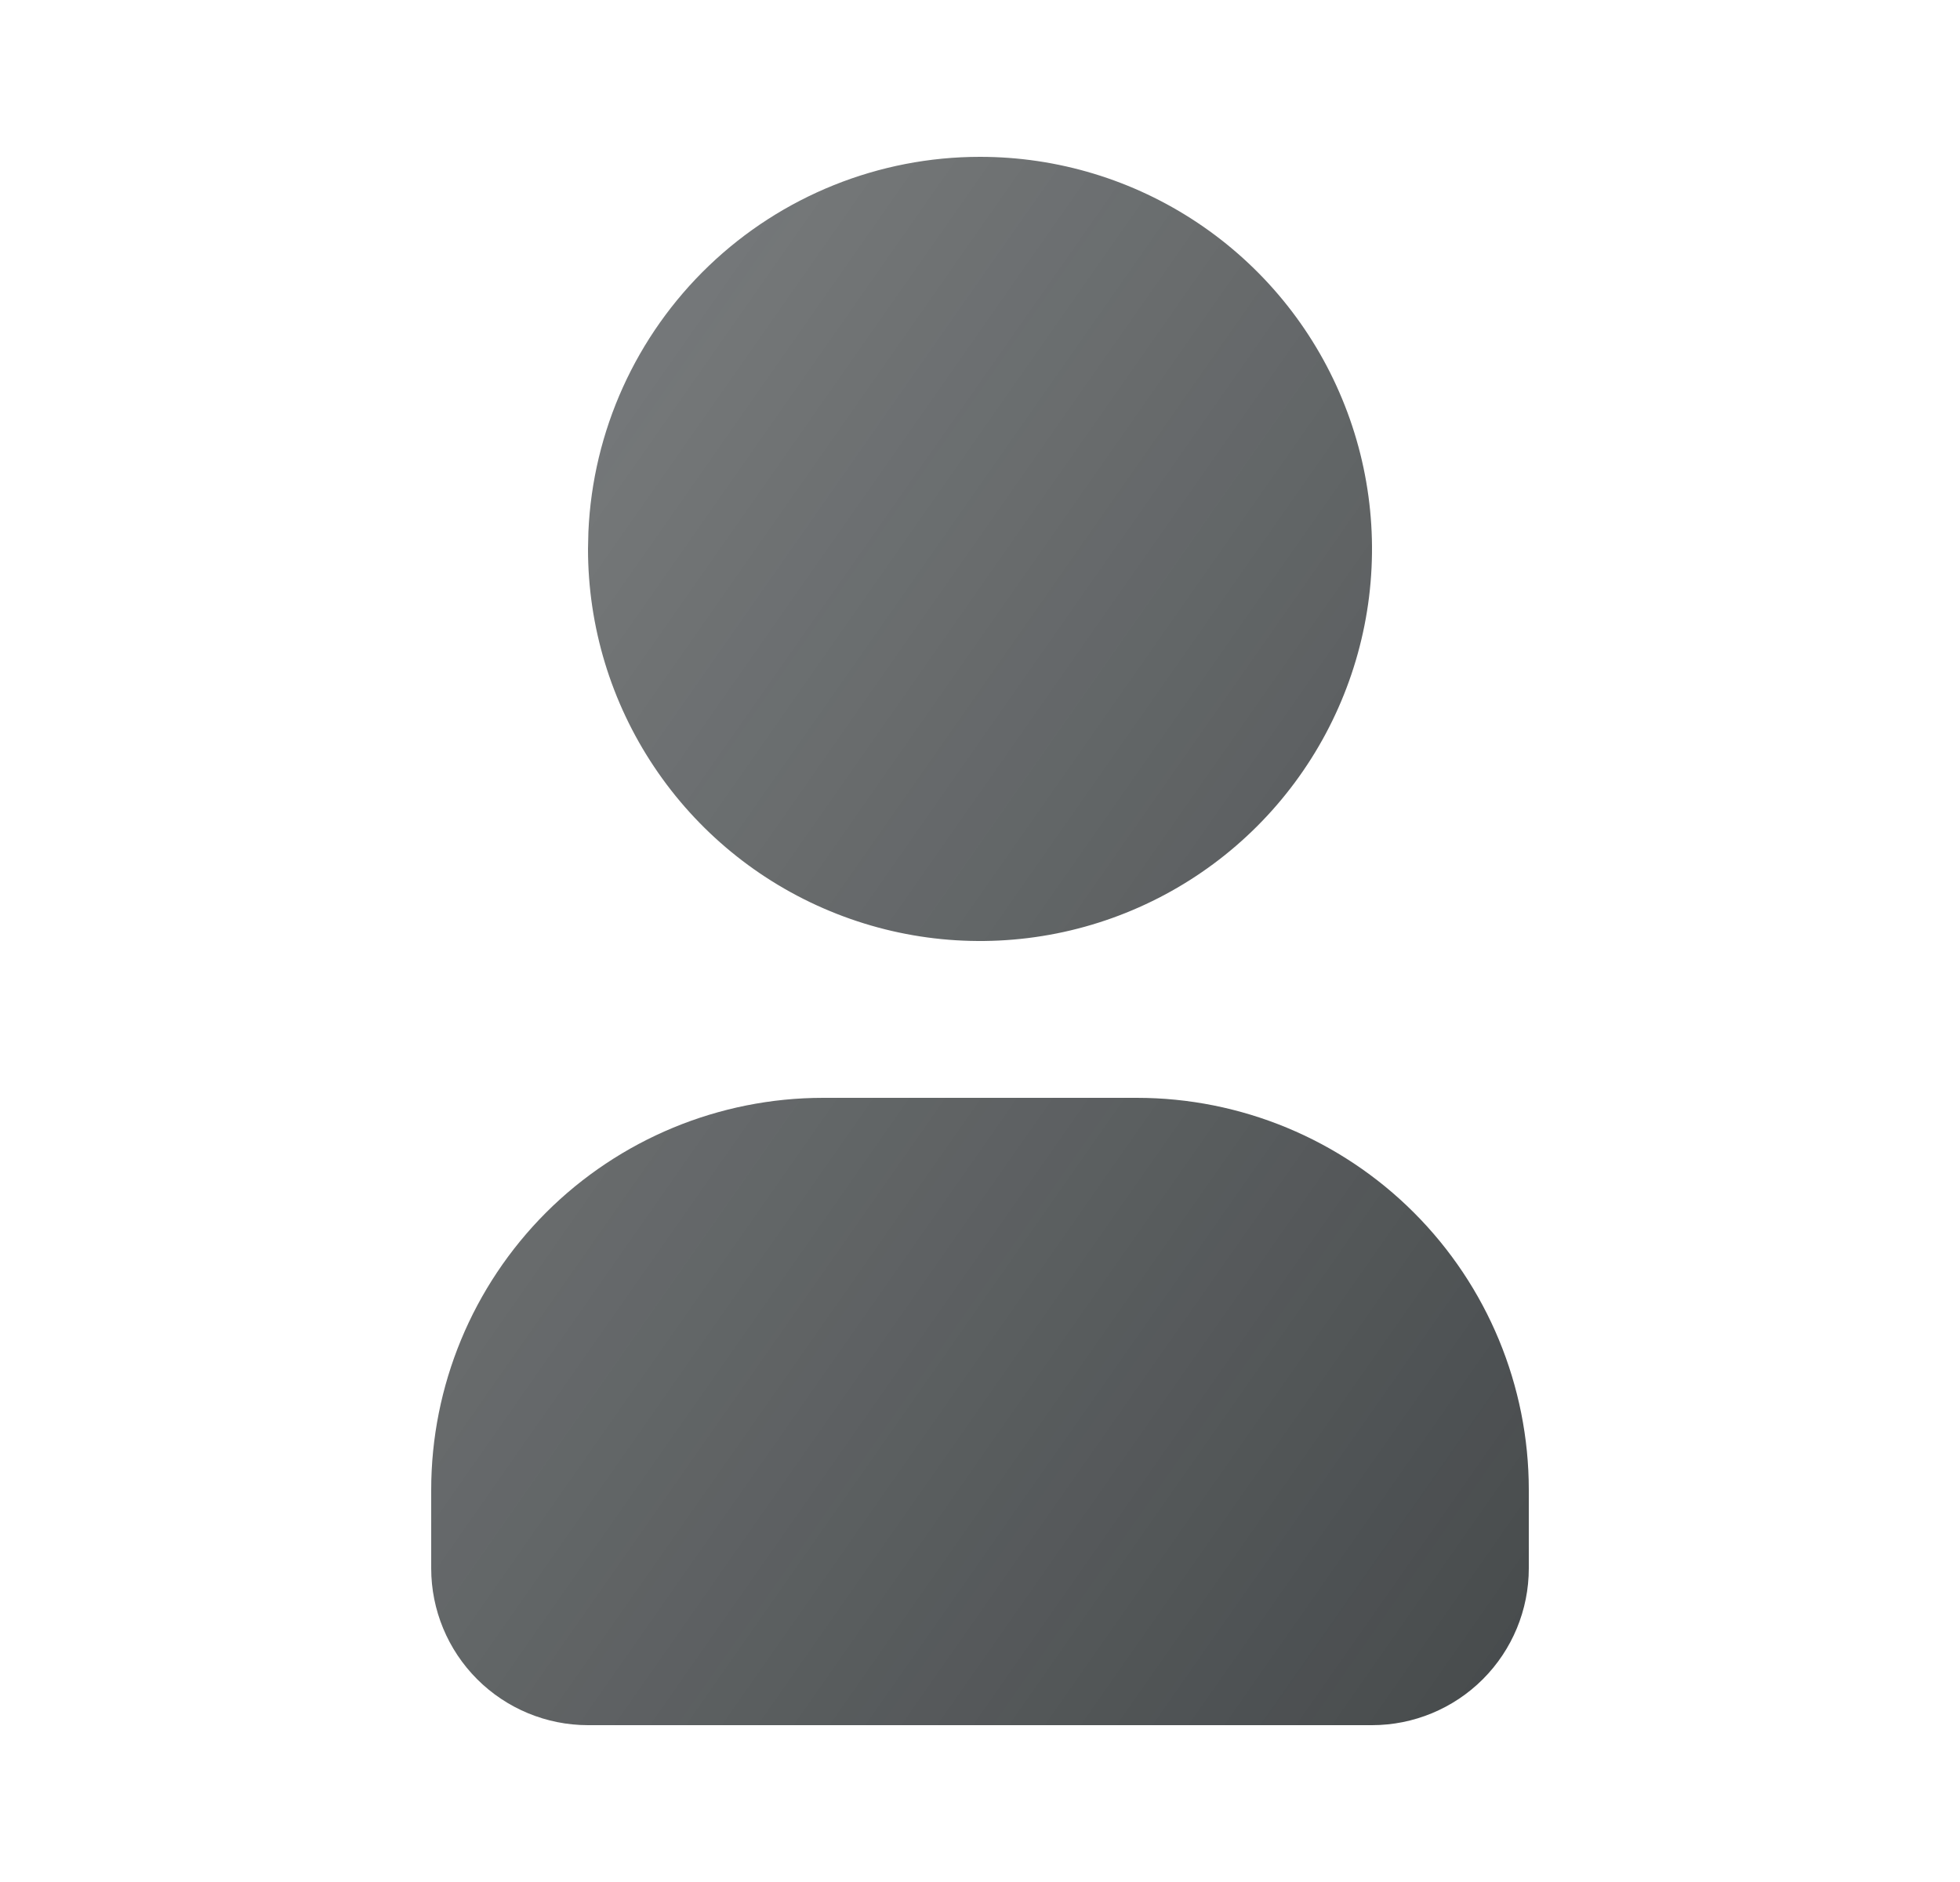
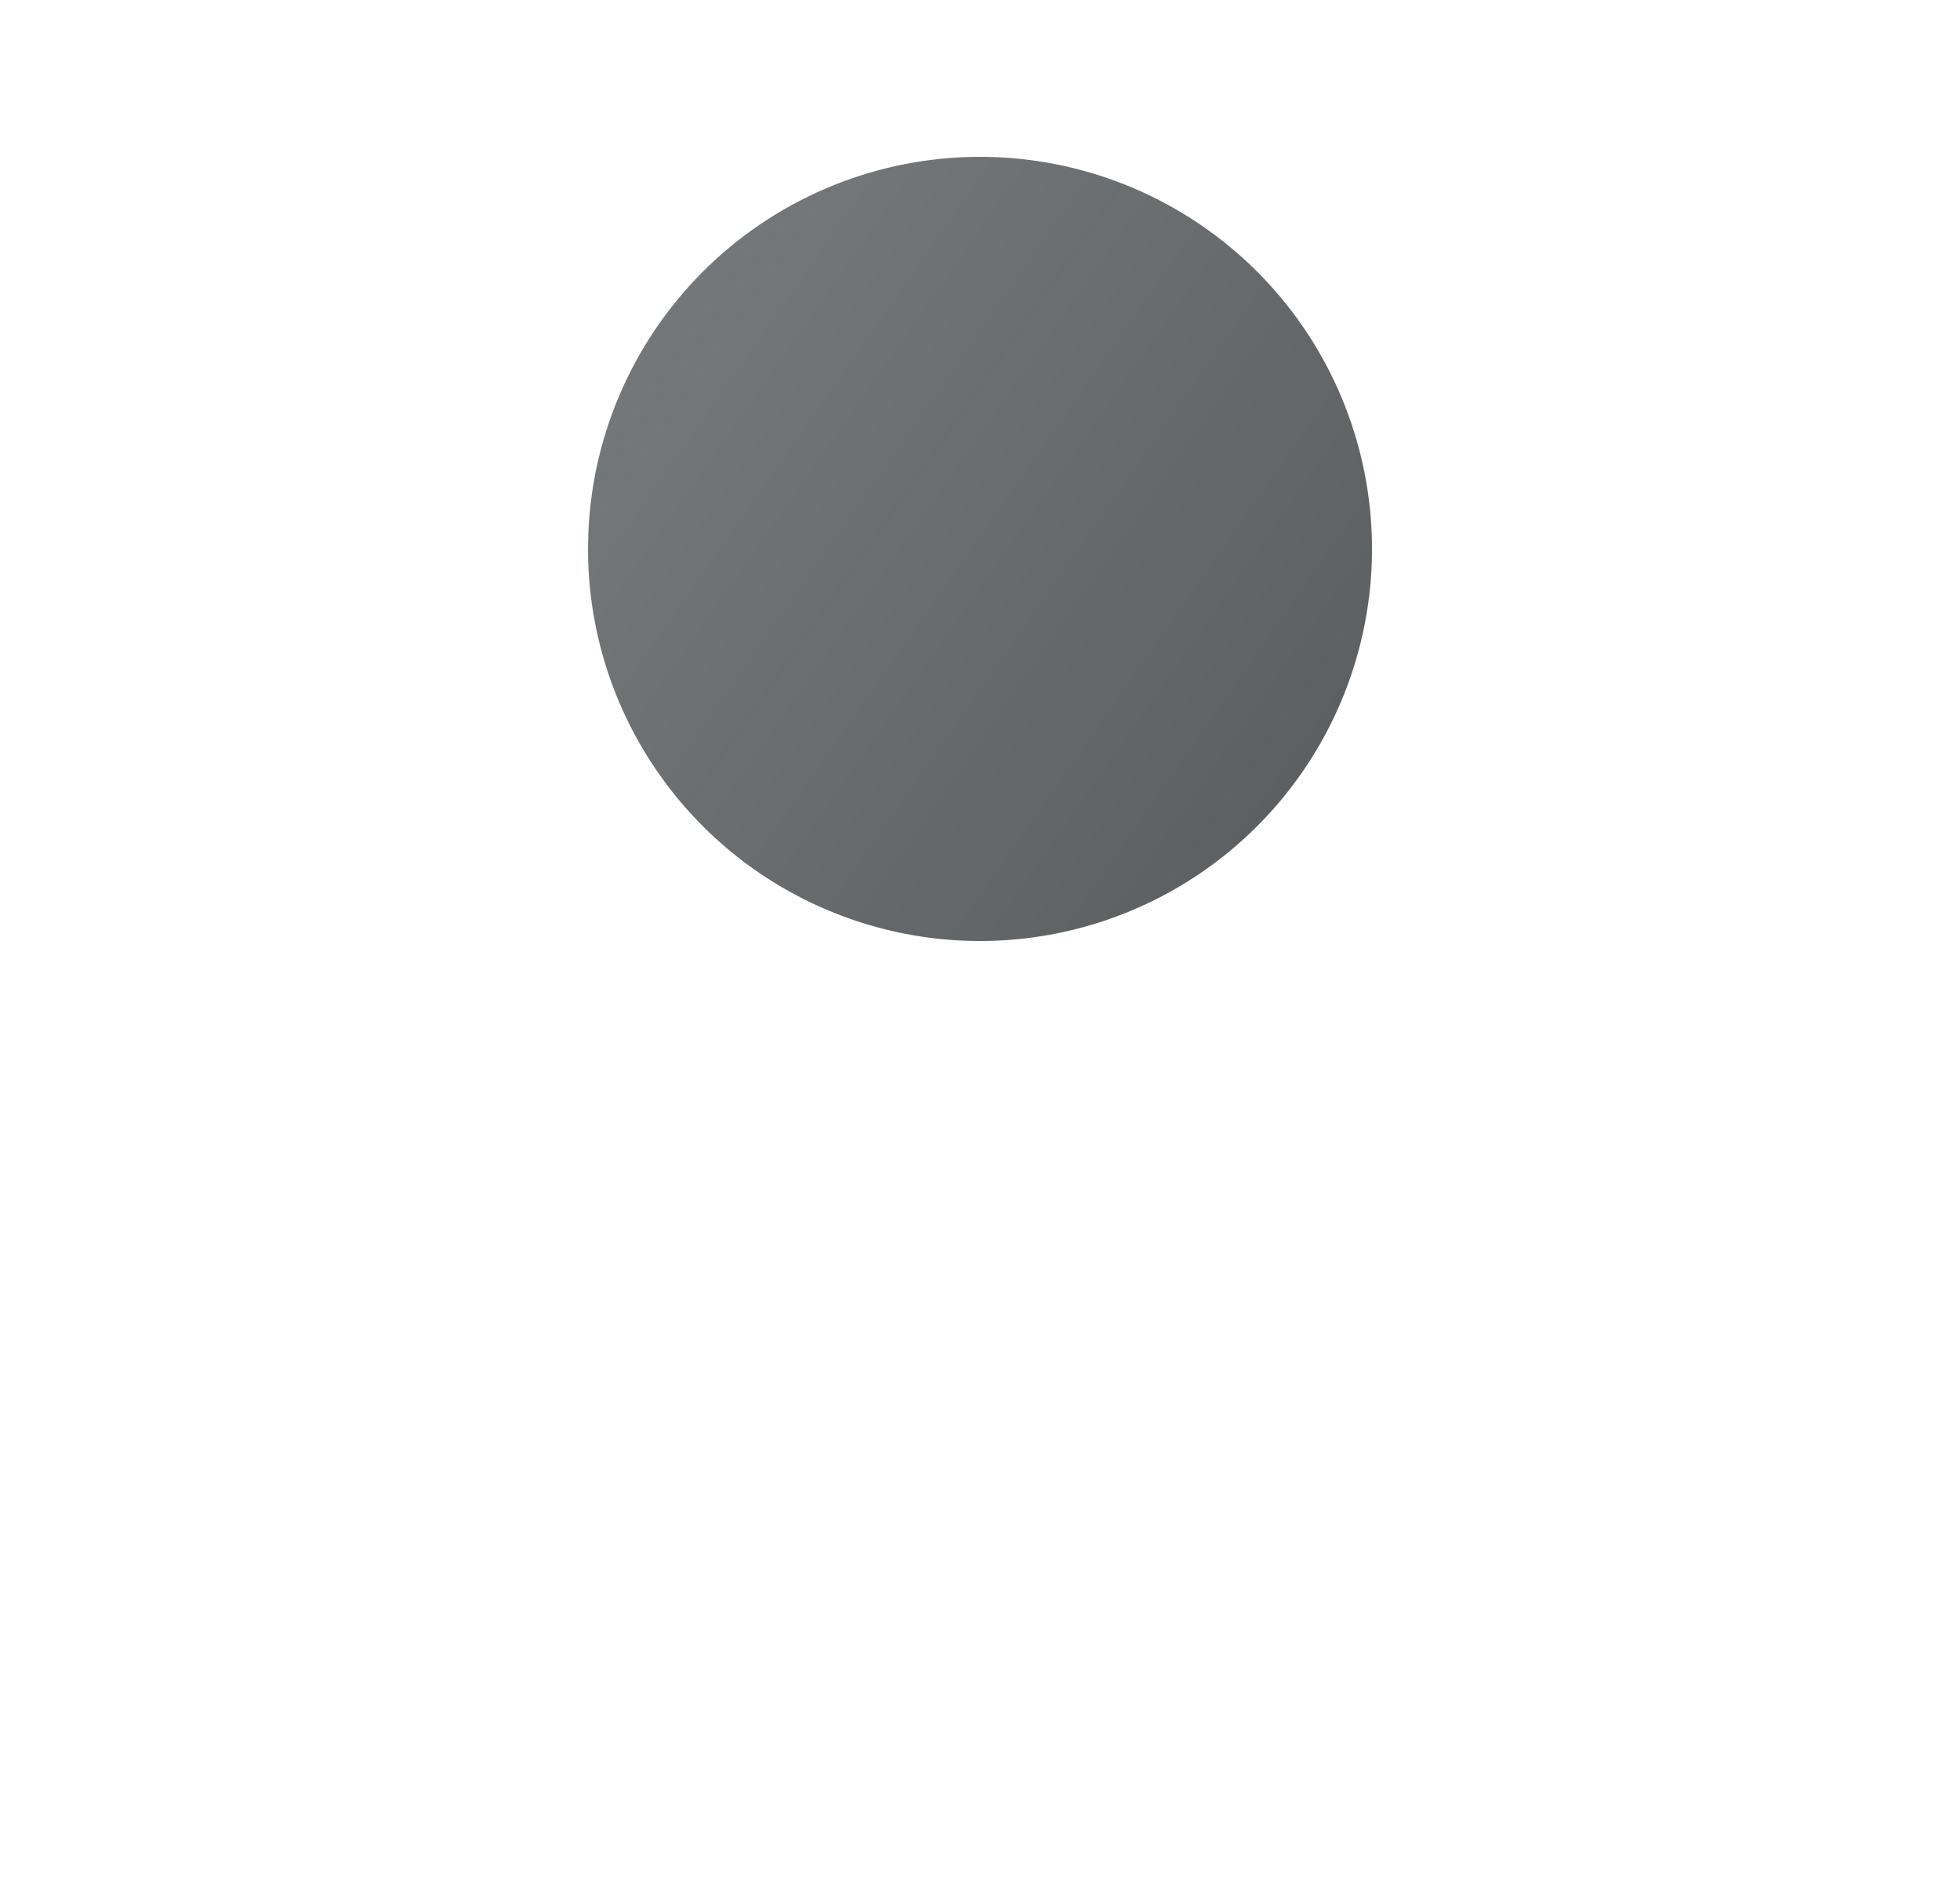
<svg xmlns="http://www.w3.org/2000/svg" width="25" height="24" viewBox="0 0 25 24" fill="none">
  <path d="M12.5 2C13.489 2 14.456 2.293 15.278 2.843C16.1 3.392 16.741 4.173 17.119 5.087C17.498 6 17.597 7.006 17.404 7.975C17.211 8.945 16.735 9.836 16.035 10.536C15.336 11.235 14.445 11.711 13.476 11.904C12.505 12.097 11.5 11.998 10.587 11.619C9.673 11.241 8.892 10.6 8.343 9.778C7.793 8.956 7.5 7.989 7.5 7L7.505 6.783C7.561 5.496 8.112 4.28 9.042 3.389C9.973 2.498 11.211 2 12.5 2Z" fill="url(#paint0_linear_2009_1080)" fill-opacity="0.8" />
-   <path d="M14.5 14C15.826 14 17.098 14.527 18.035 15.464C18.973 16.402 19.5 17.674 19.5 19V20C19.5 20.53 19.289 21.039 18.914 21.414C18.539 21.789 18.03 22 17.5 22H7.5C6.97 22 6.461 21.789 6.086 21.414C5.711 21.039 5.5 20.53 5.5 20V19C5.5 17.674 6.027 16.402 6.964 15.464C7.902 14.527 9.174 14 10.5 14H14.5Z" fill="url(#paint1_linear_2009_1080)" fill-opacity="0.8" />
  <defs>
    <linearGradient id="paint0_linear_2009_1080" x1="5.5" y1="2" x2="24.292" y2="15.154" gradientUnits="userSpaceOnUse">
      <stop stop-color="#181D1F" stop-opacity="0.7" />
      <stop offset="1" stop-color="#181D1F" />
    </linearGradient>
    <linearGradient id="paint1_linear_2009_1080" x1="5.5" y1="2" x2="24.292" y2="15.154" gradientUnits="userSpaceOnUse">
      <stop stop-color="#181D1F" stop-opacity="0.7" />
      <stop offset="1" stop-color="#181D1F" />
    </linearGradient>
  </defs>
</svg>